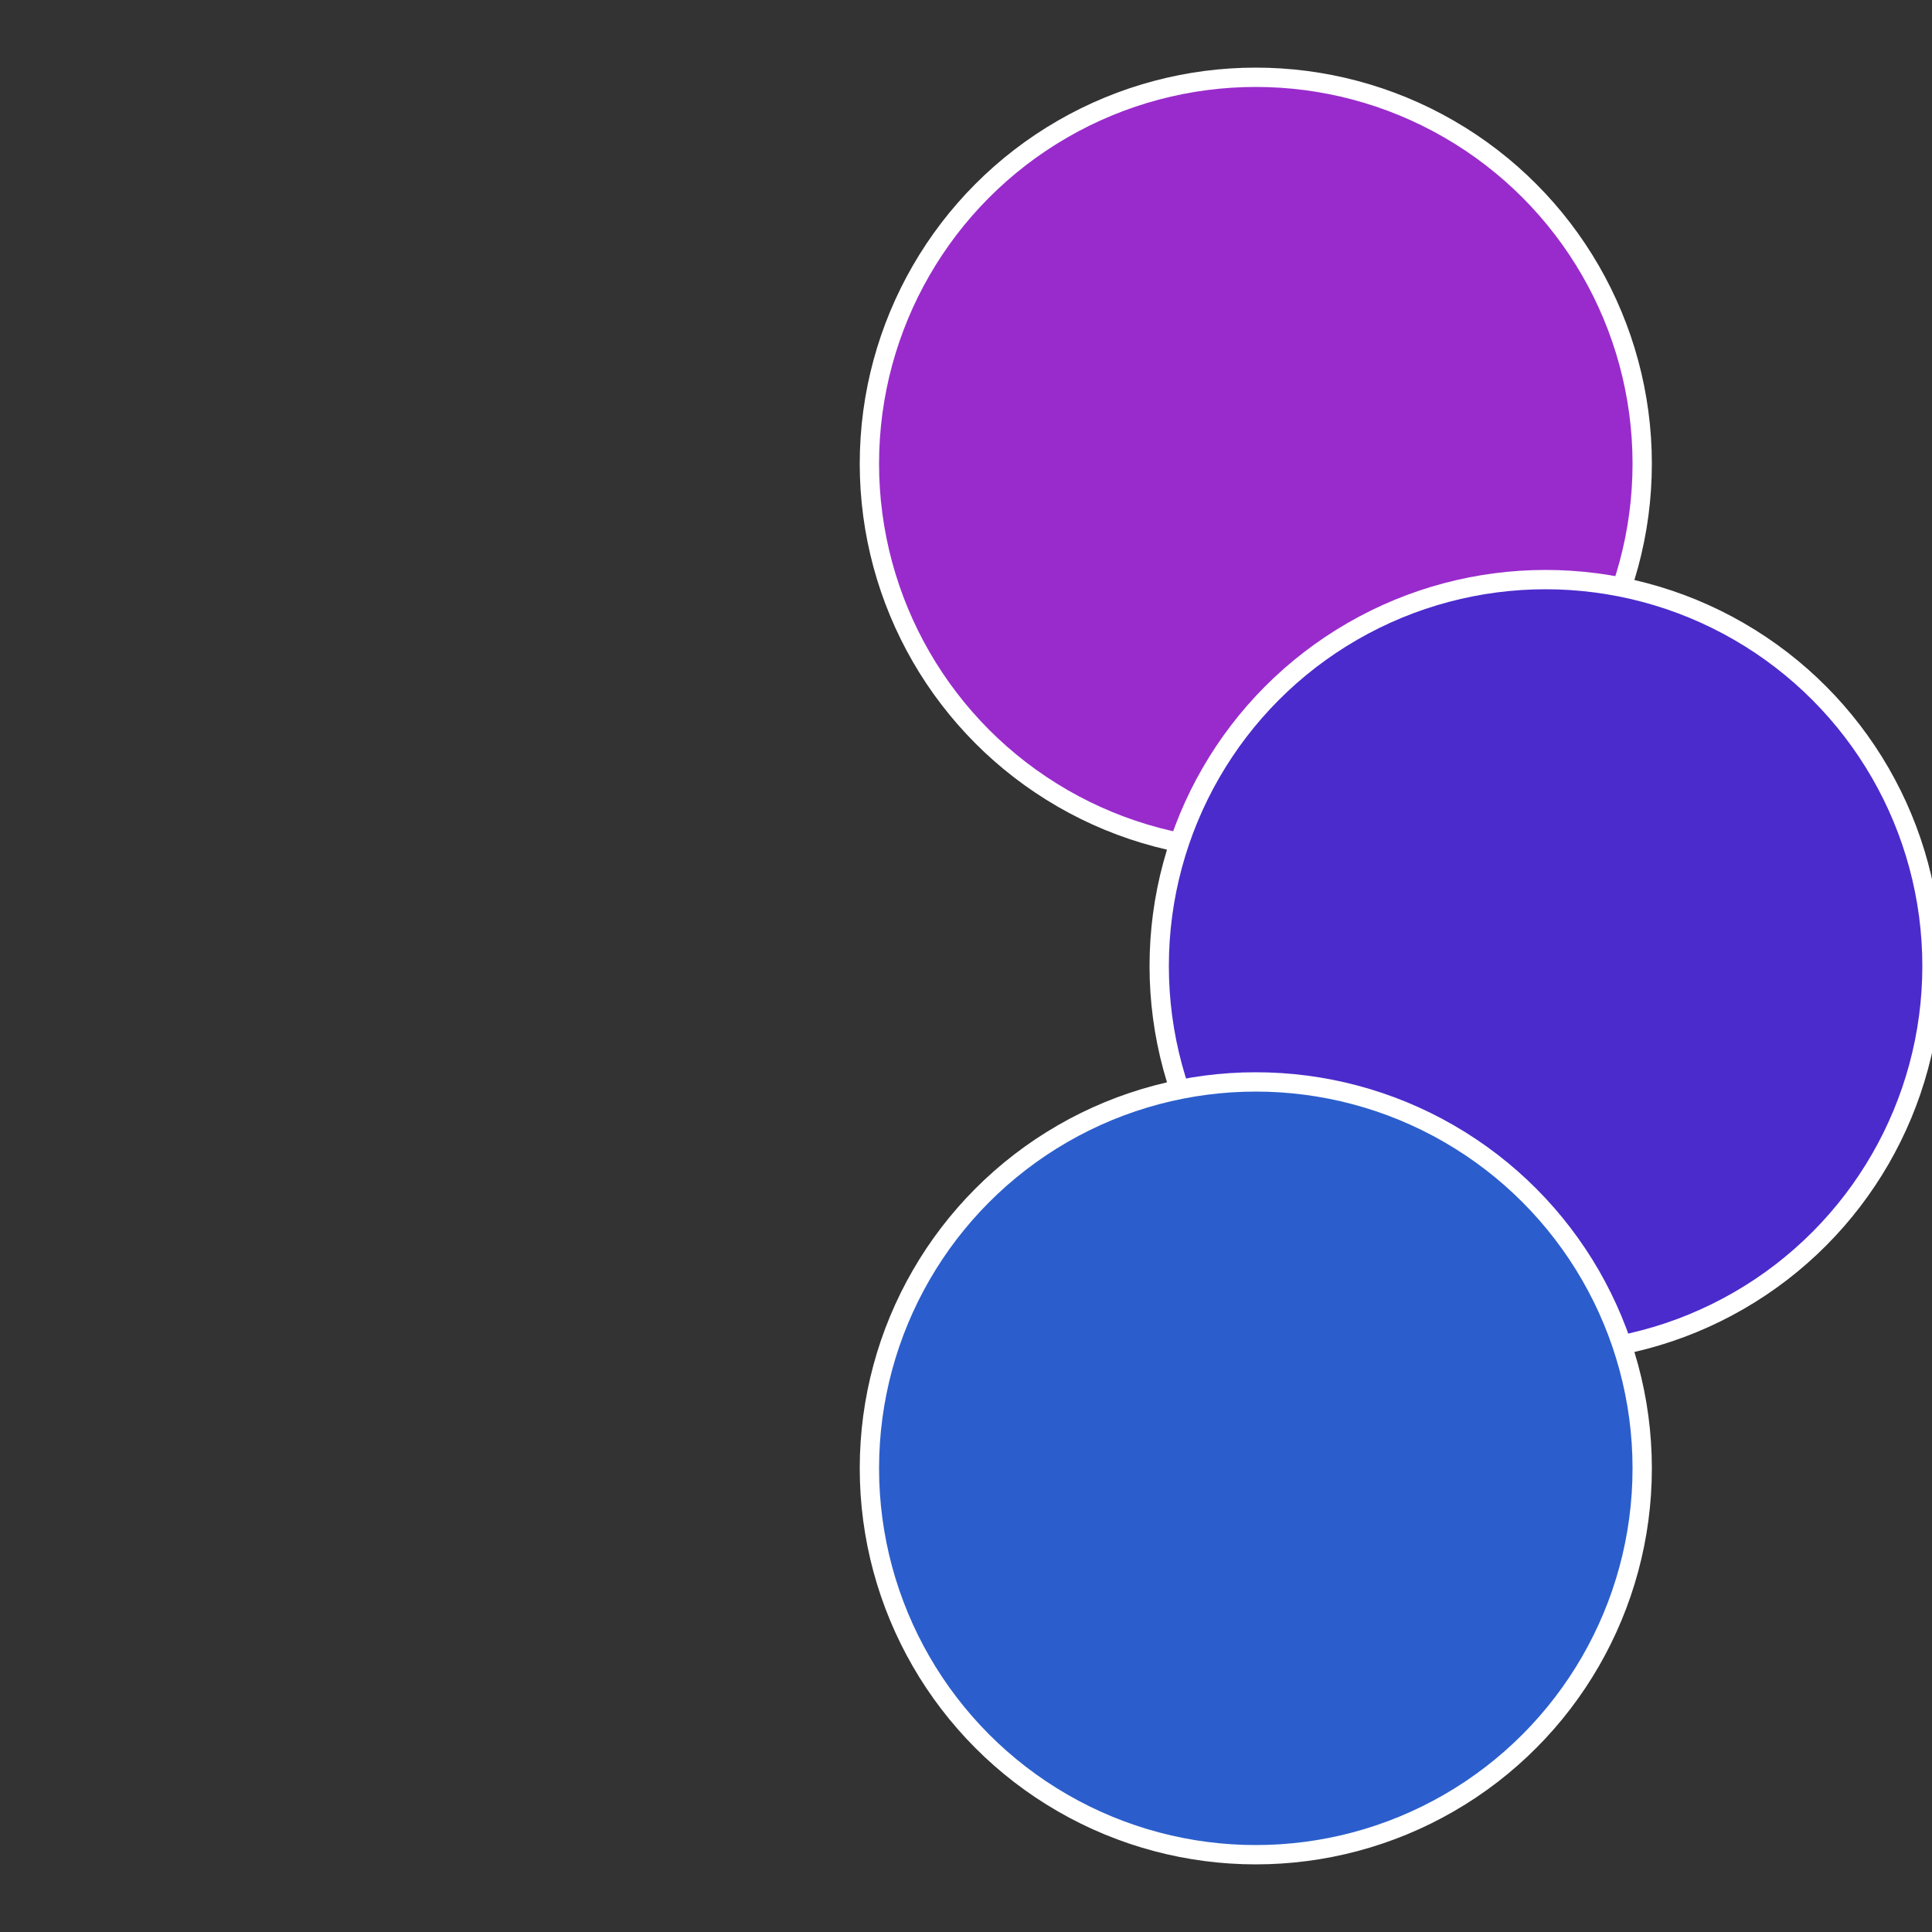
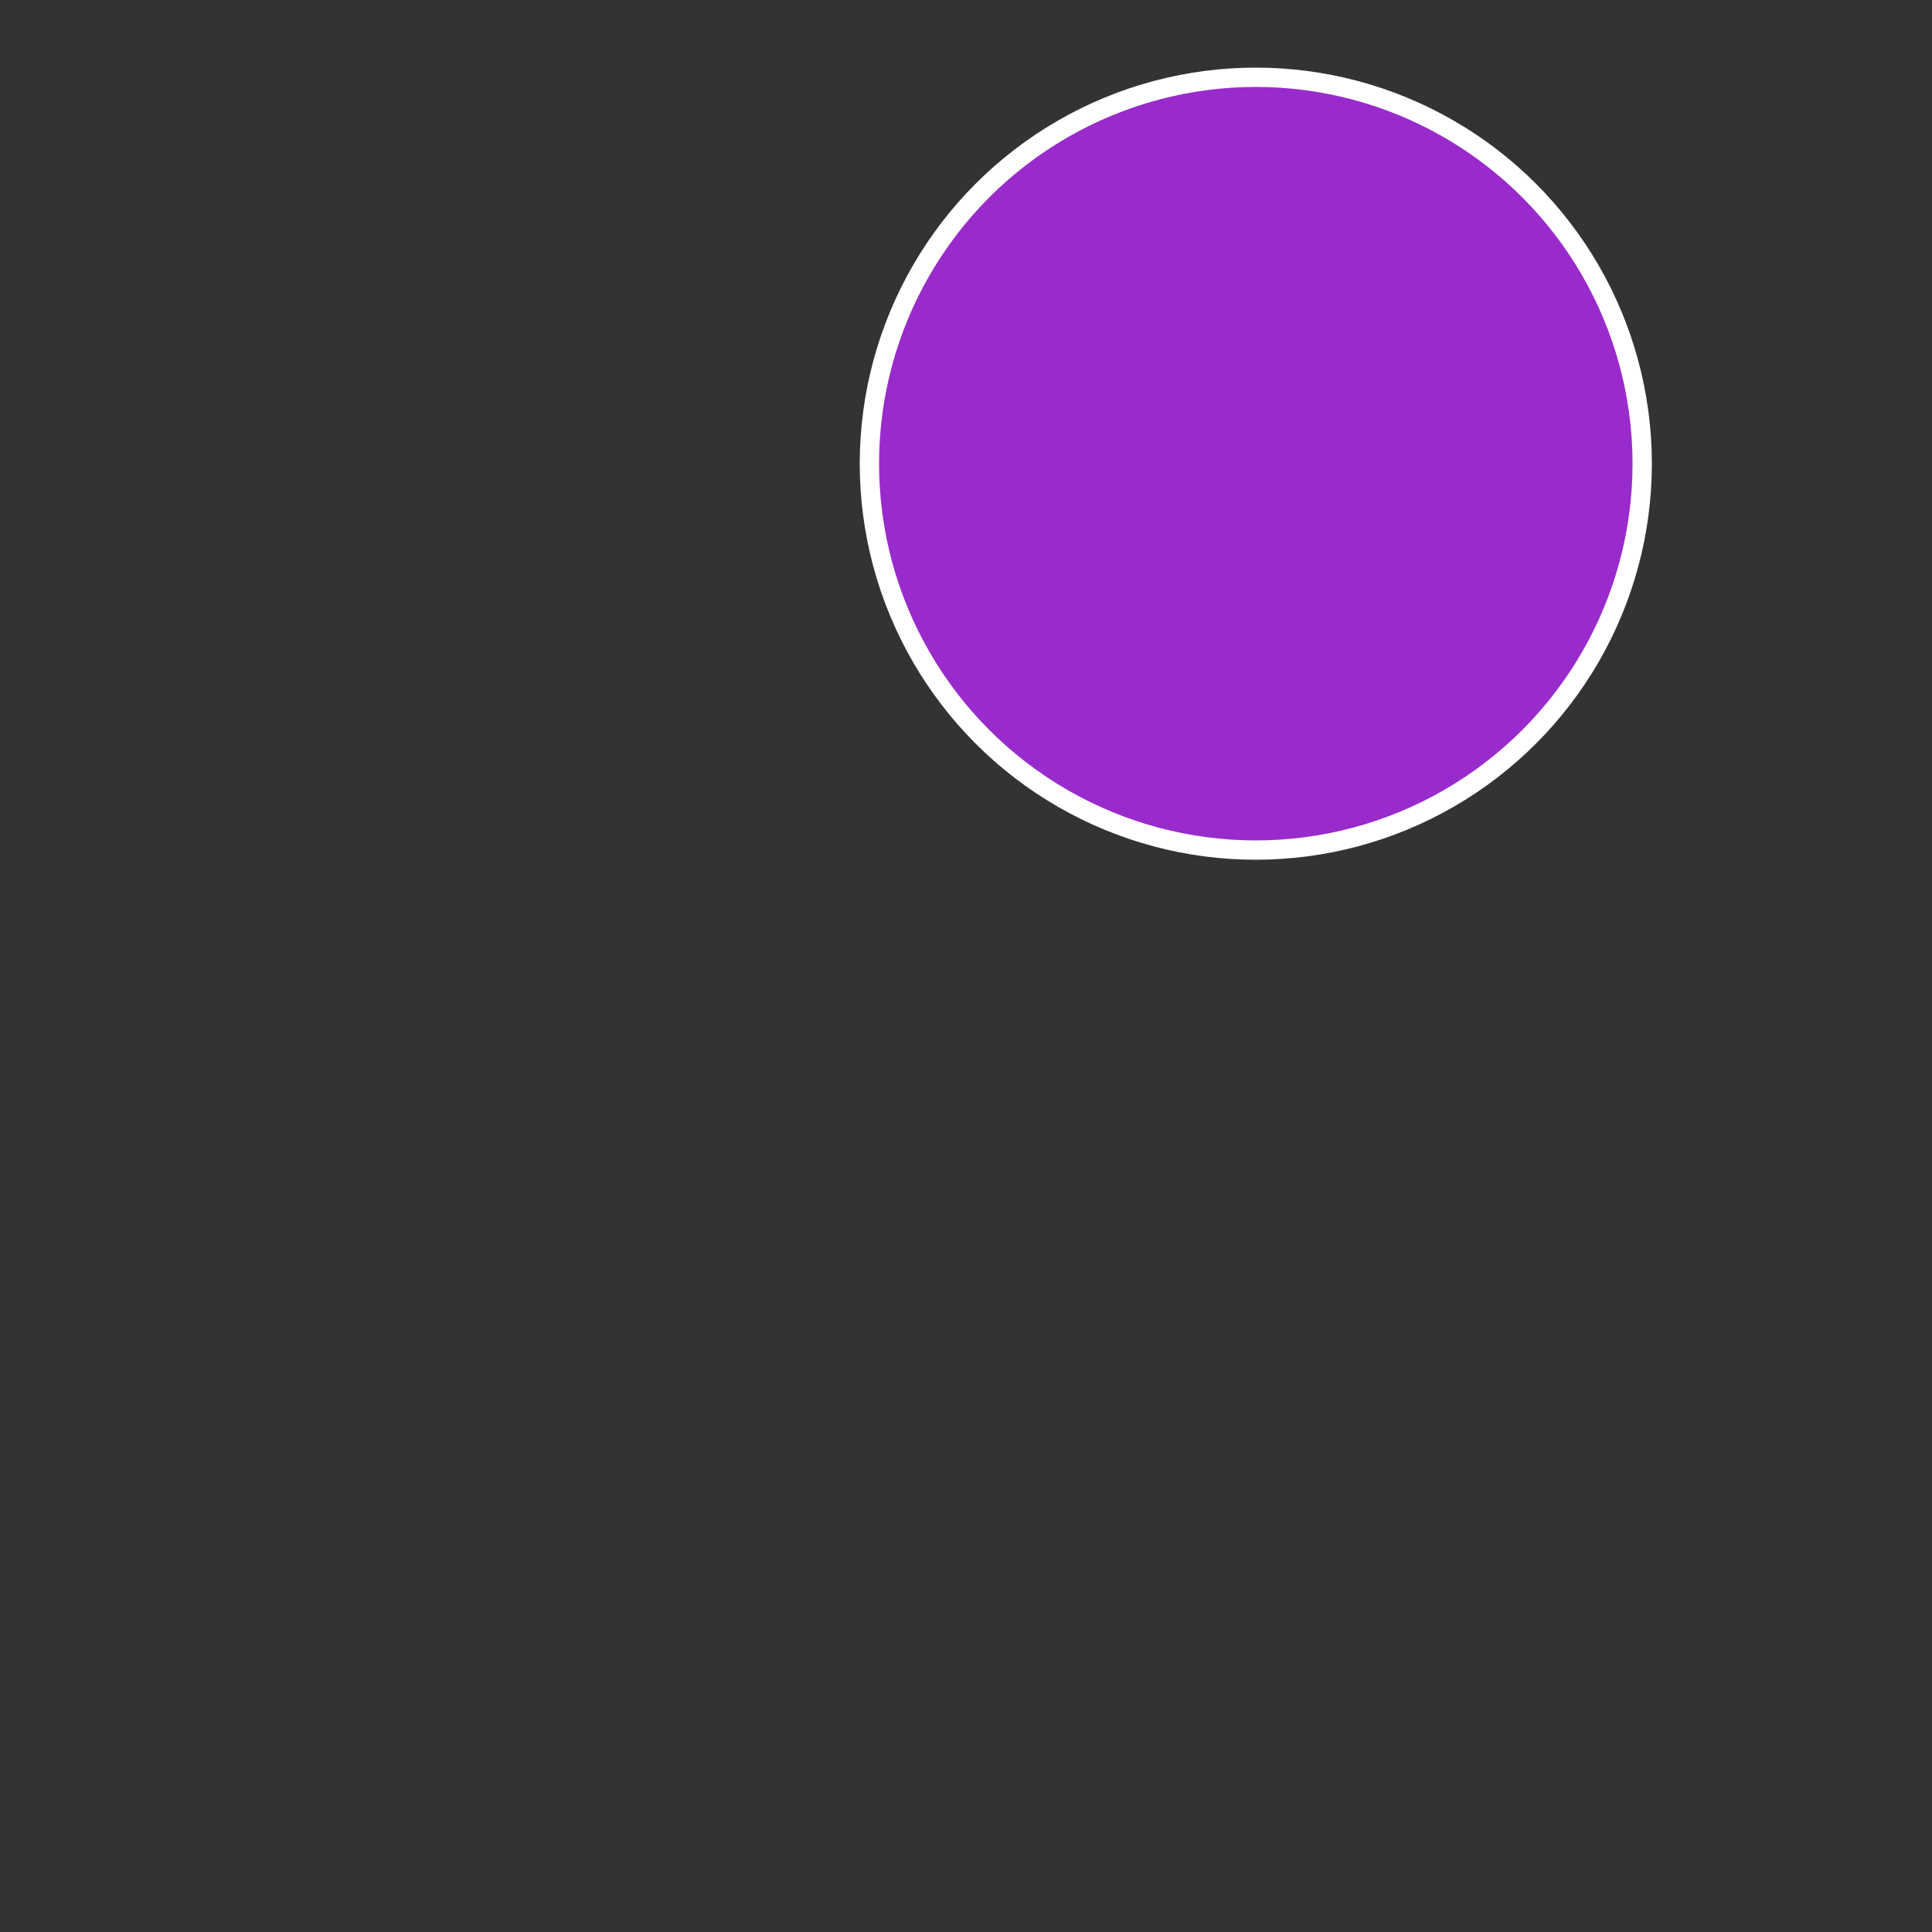
<svg xmlns="http://www.w3.org/2000/svg" width="500" height="500" viewBox="-1 -1 2 2">
  <rect x="-1" y="-1" width="2" height="2" fill="#333333" stroke="none" />
  <circle cx="0.3" cy="-0.52" r="0.4" fill="#992bcc" stroke="#fff" stroke-width="1%" />
-   <circle cx="0.6" cy="0" r="0.4" fill="#4b2bcc" stroke="#fff" stroke-width="1%" />
-   <circle cx="0.3" cy="0.52" r="0.4" fill="#2b5ecc" stroke="#fff" stroke-width="1%" />
</svg>